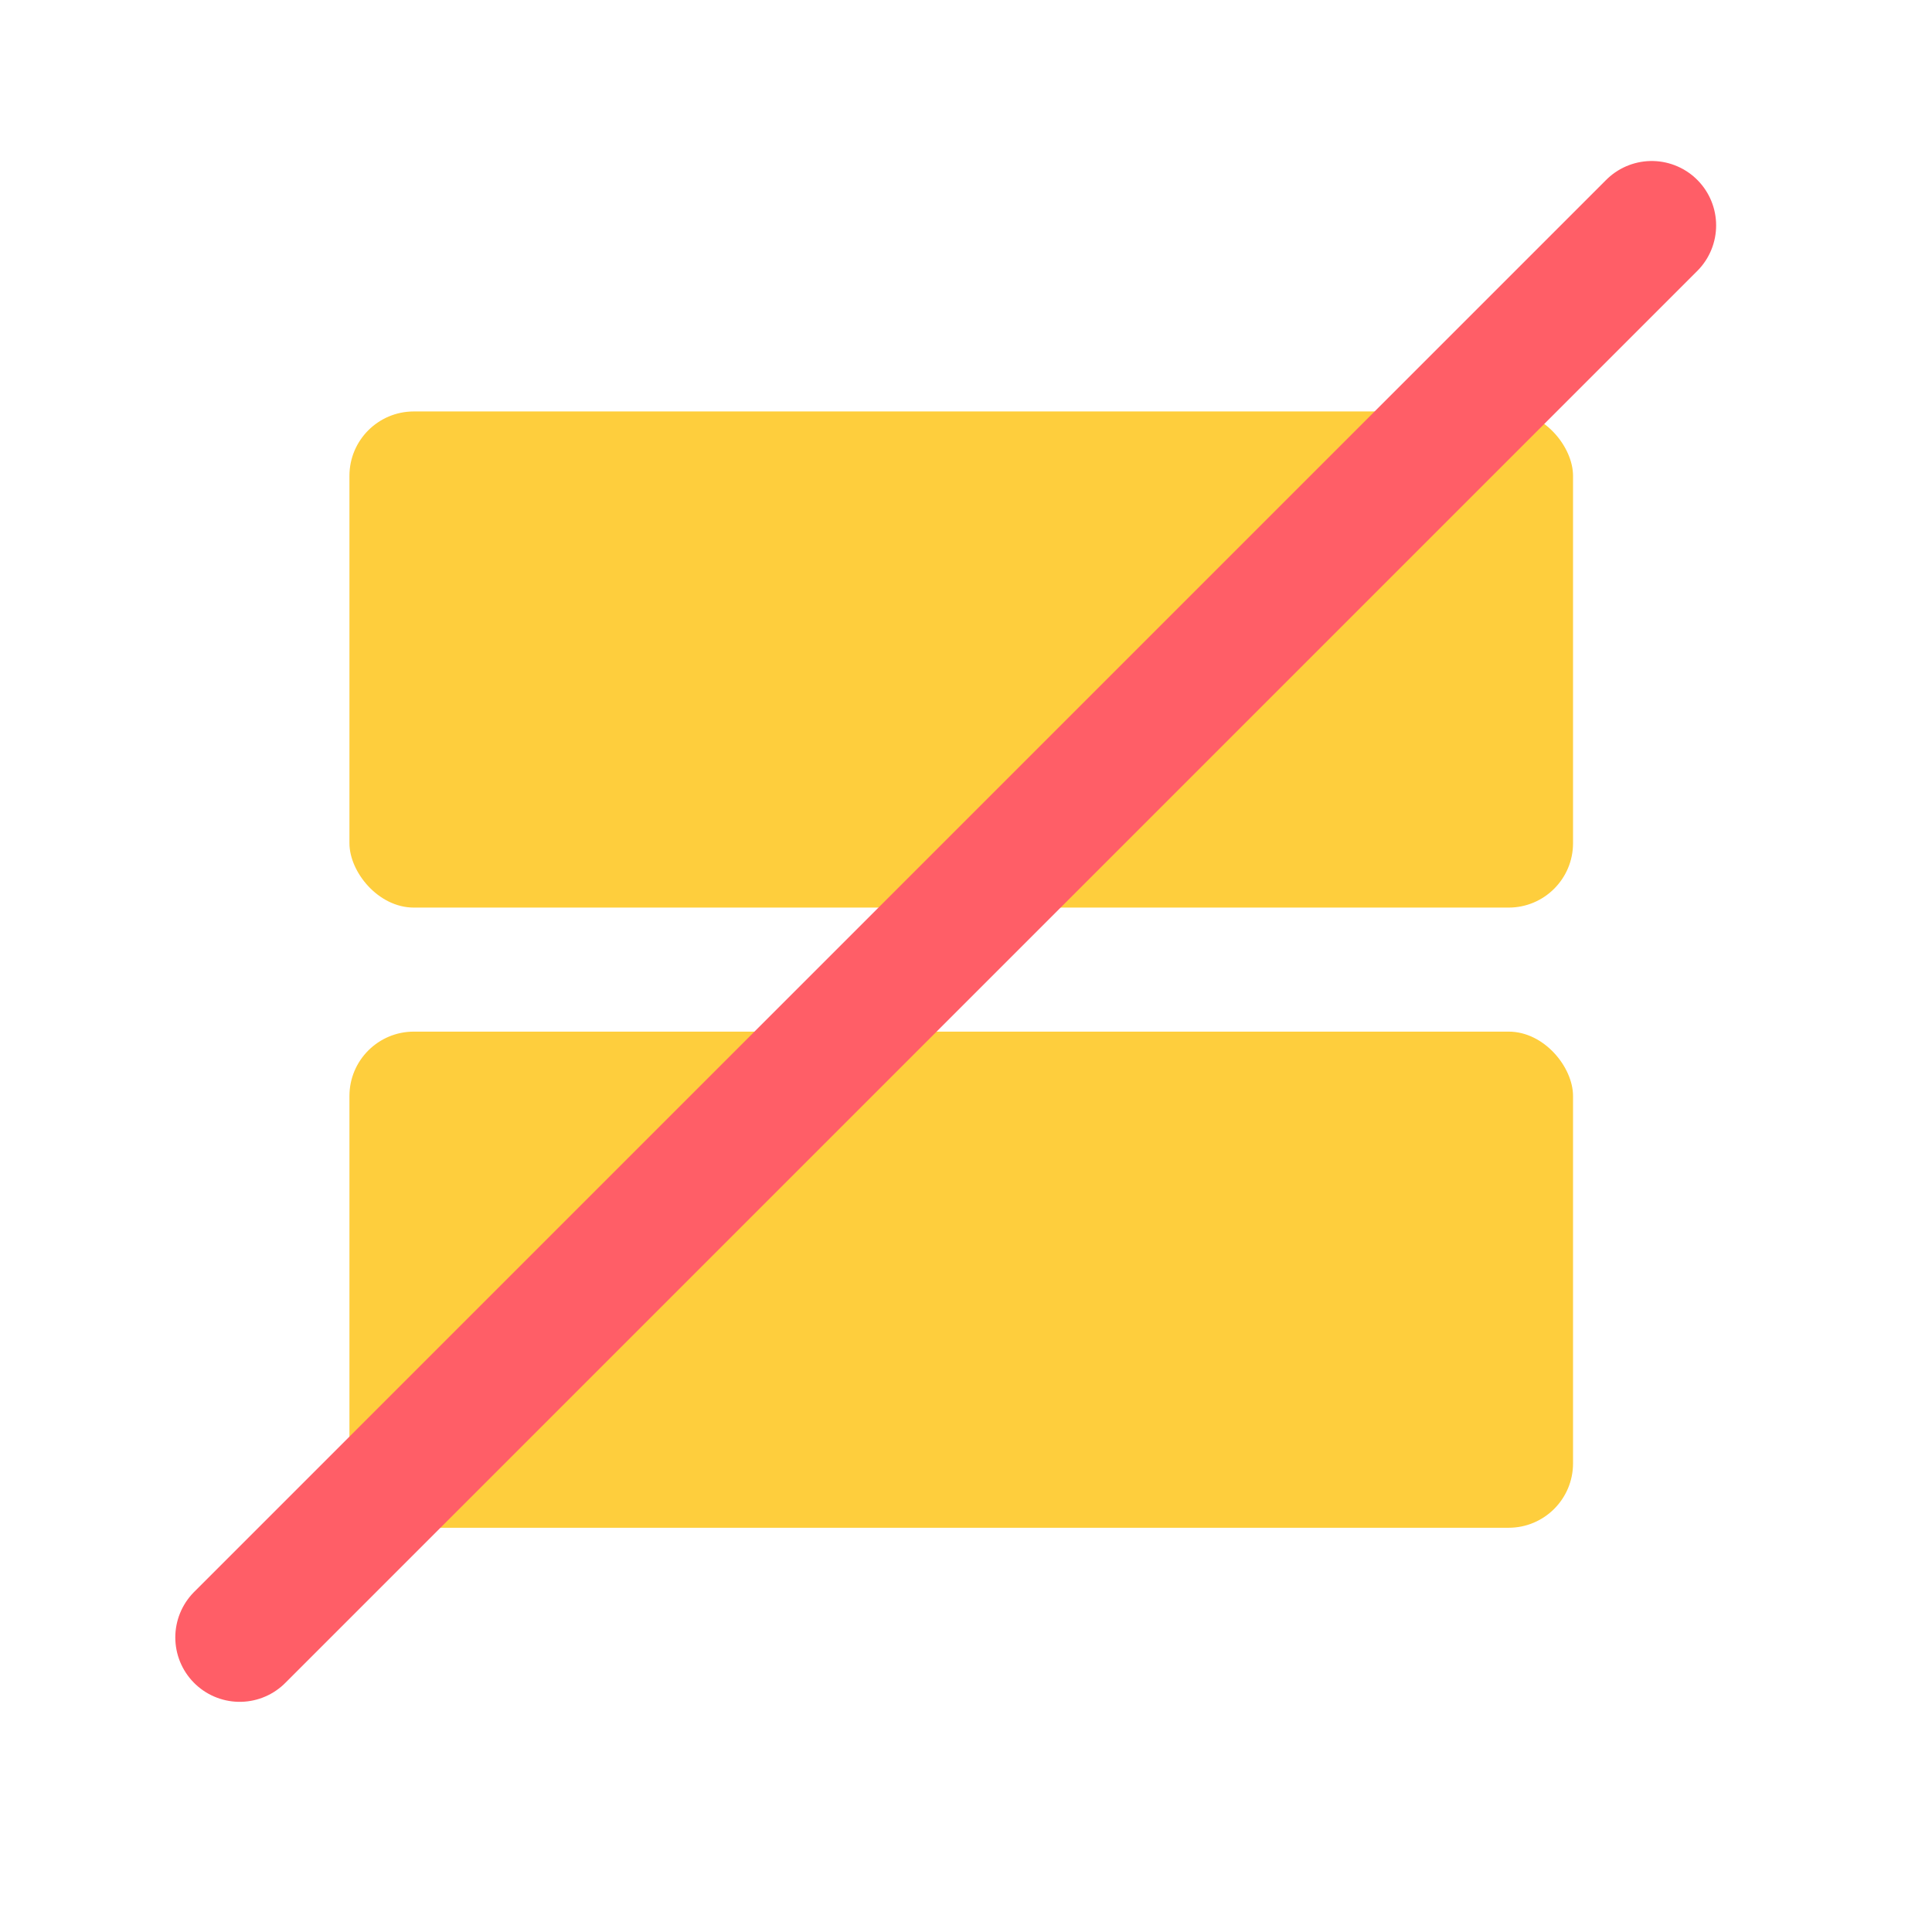
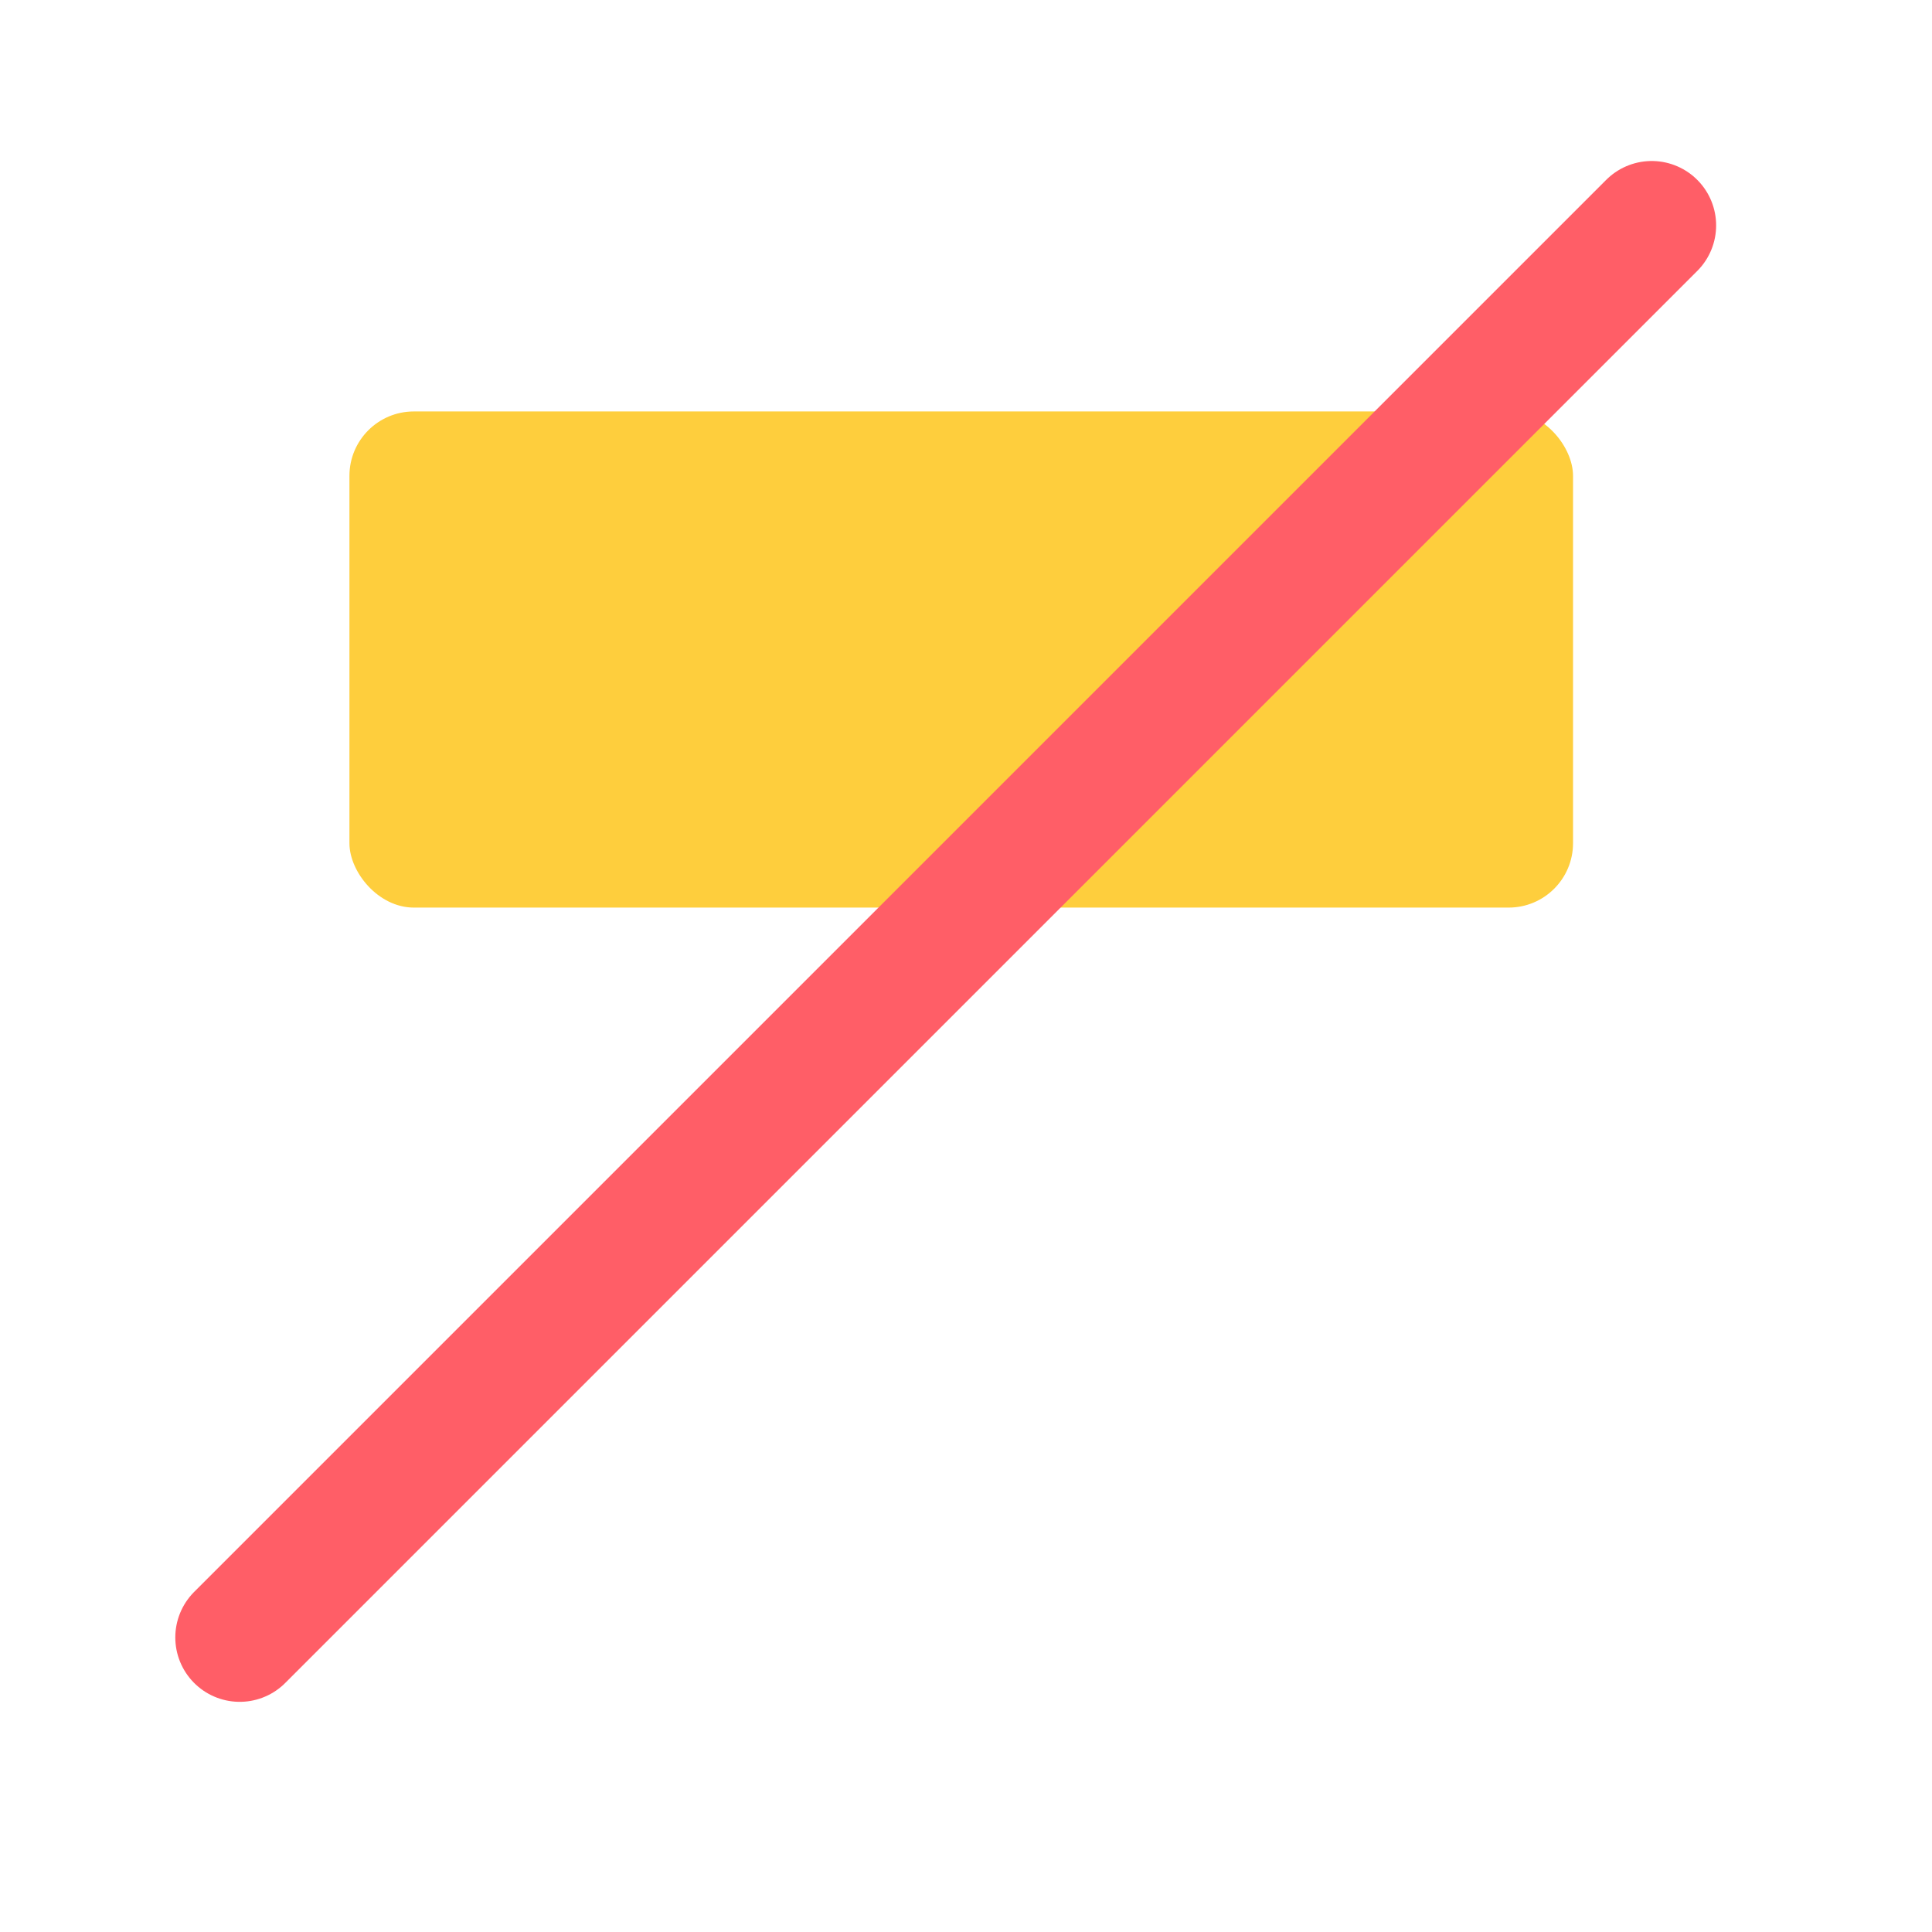
<svg xmlns="http://www.w3.org/2000/svg" width="30" height="30" viewBox="0 0 30 30">
  <g fill="none" fill-rule="evenodd" transform="translate(3.5 3.5)">
-     <rect width="19" height="7.704" x="1.926" y="12.519" fill="#FECE3D" rx="1" />
    <rect width="19" height="7.704" x="1.926" y="2.889" fill="#FECE3D" rx="1" />
    <path stroke="#FF5E67" stroke-linecap="round" stroke-width="2" d="M22.148 0L.222 21.926" />
  </g>
</svg>